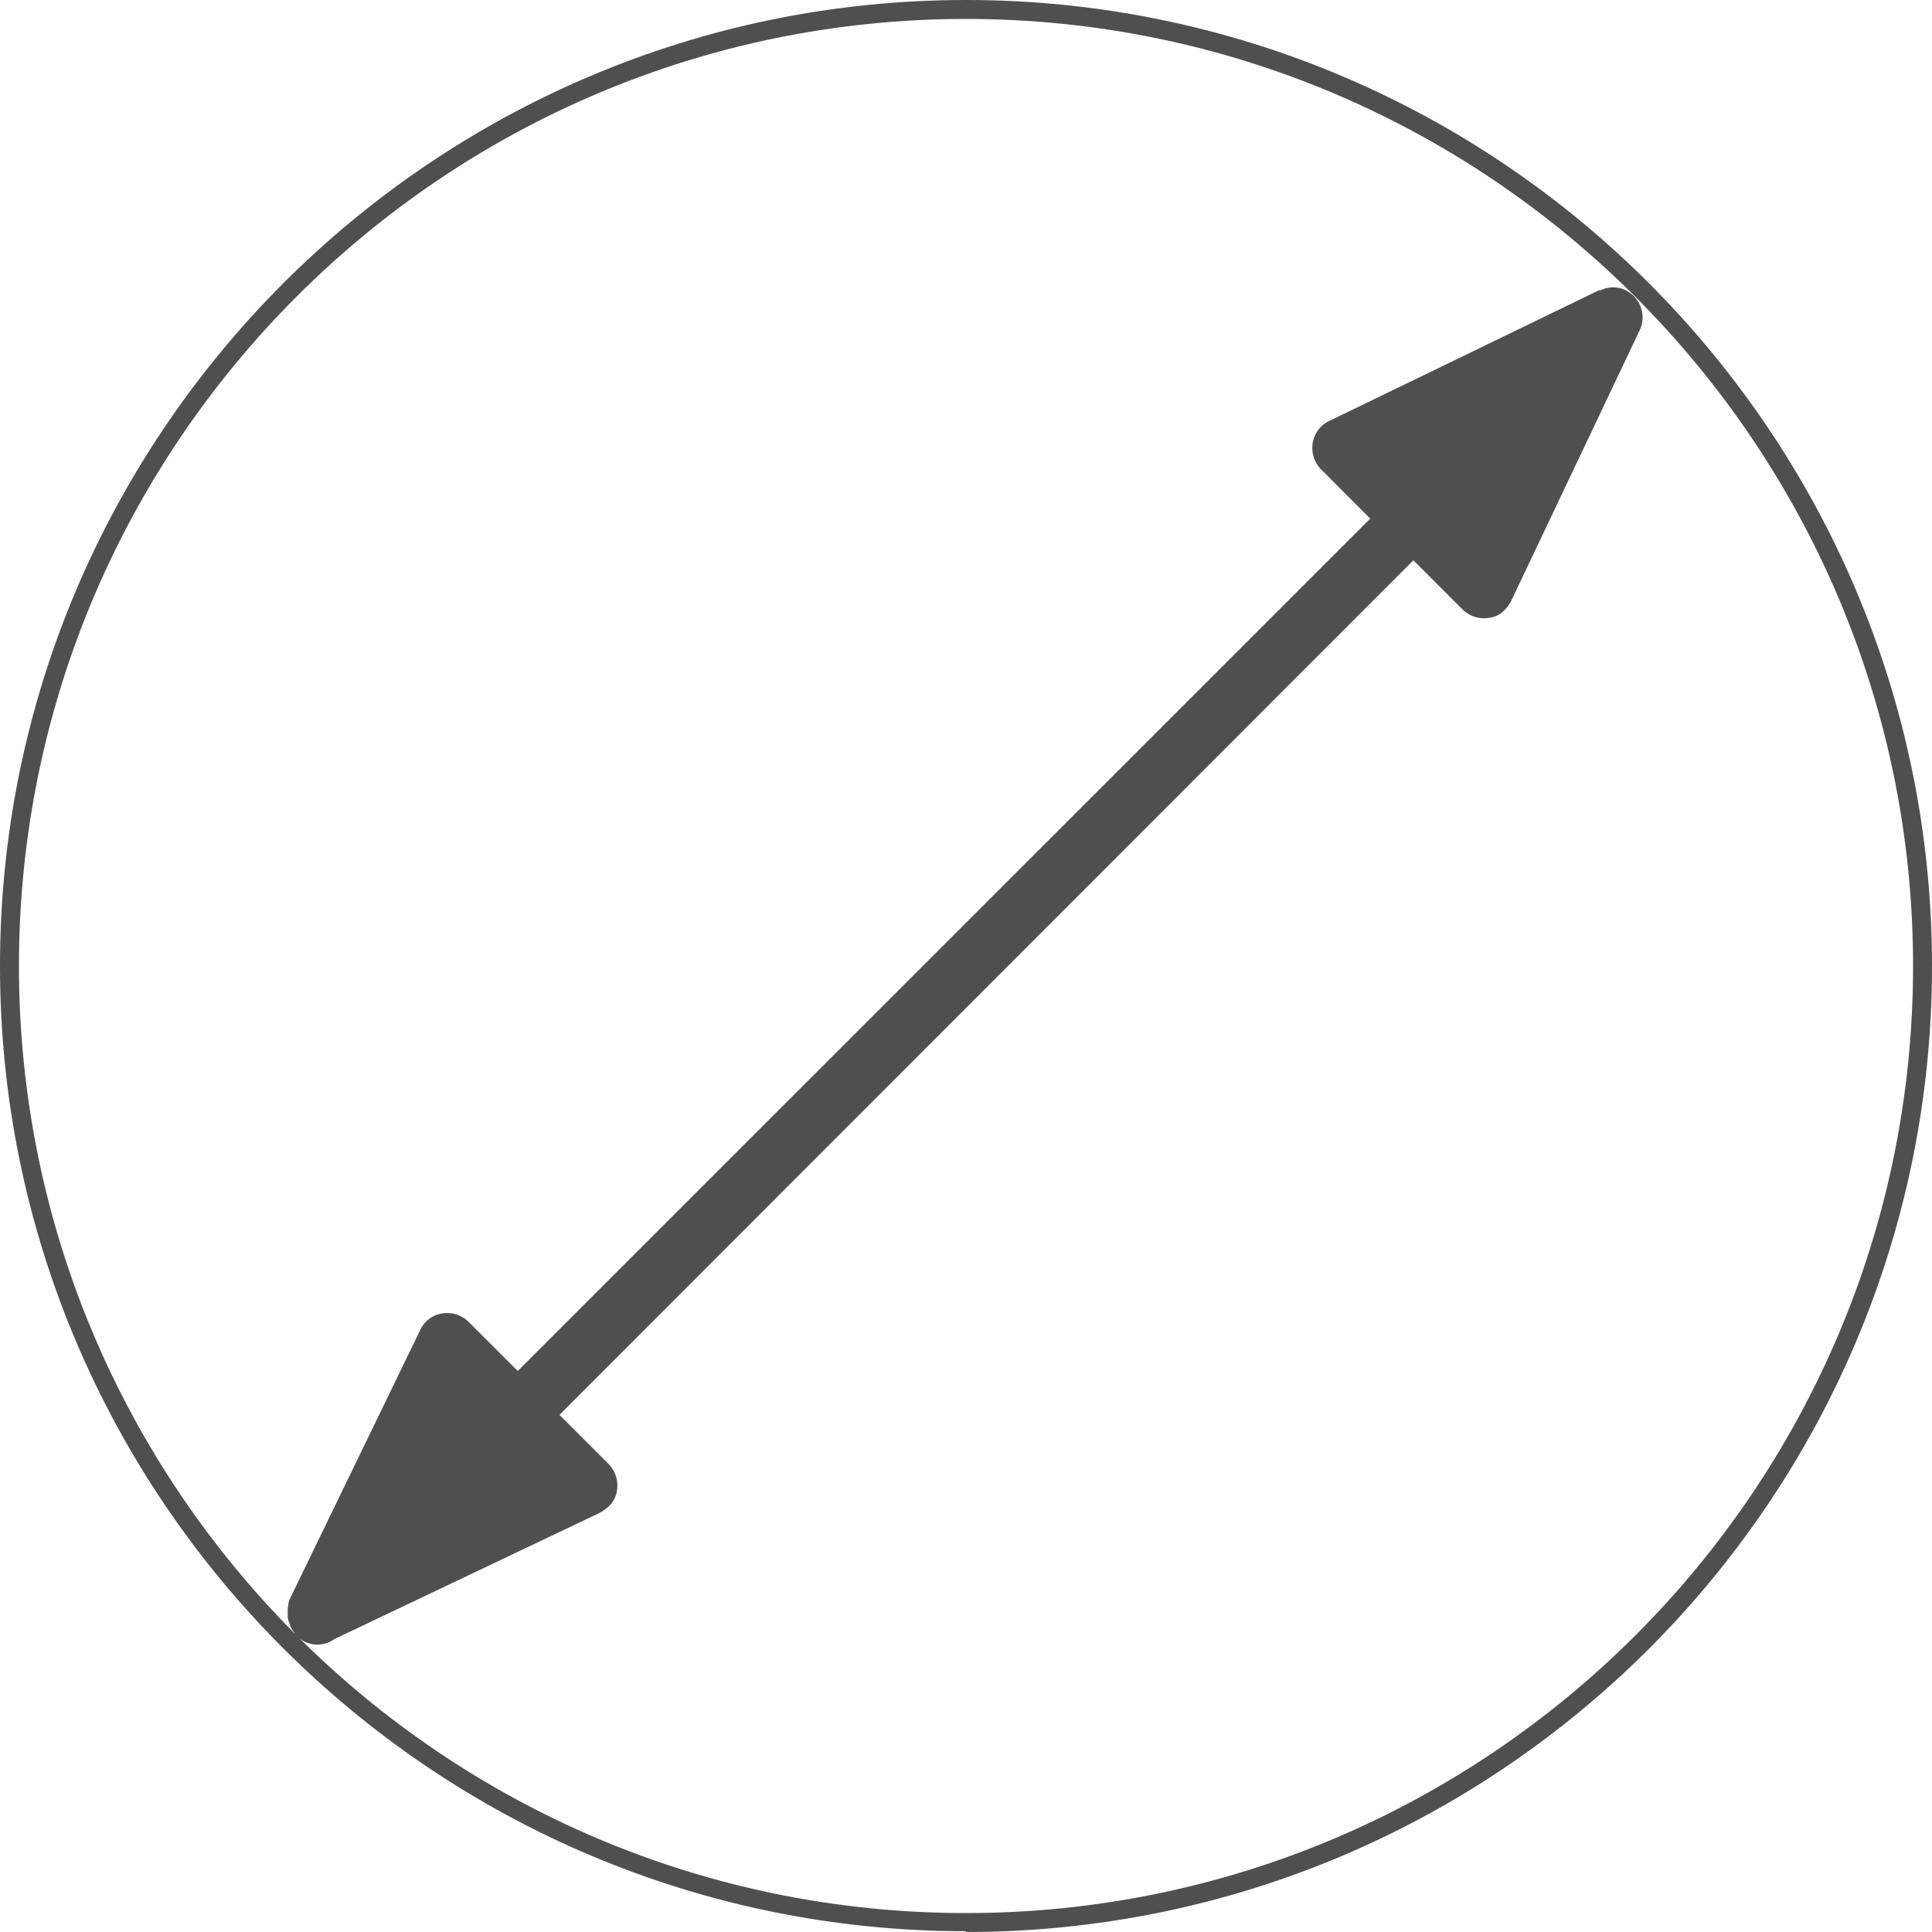
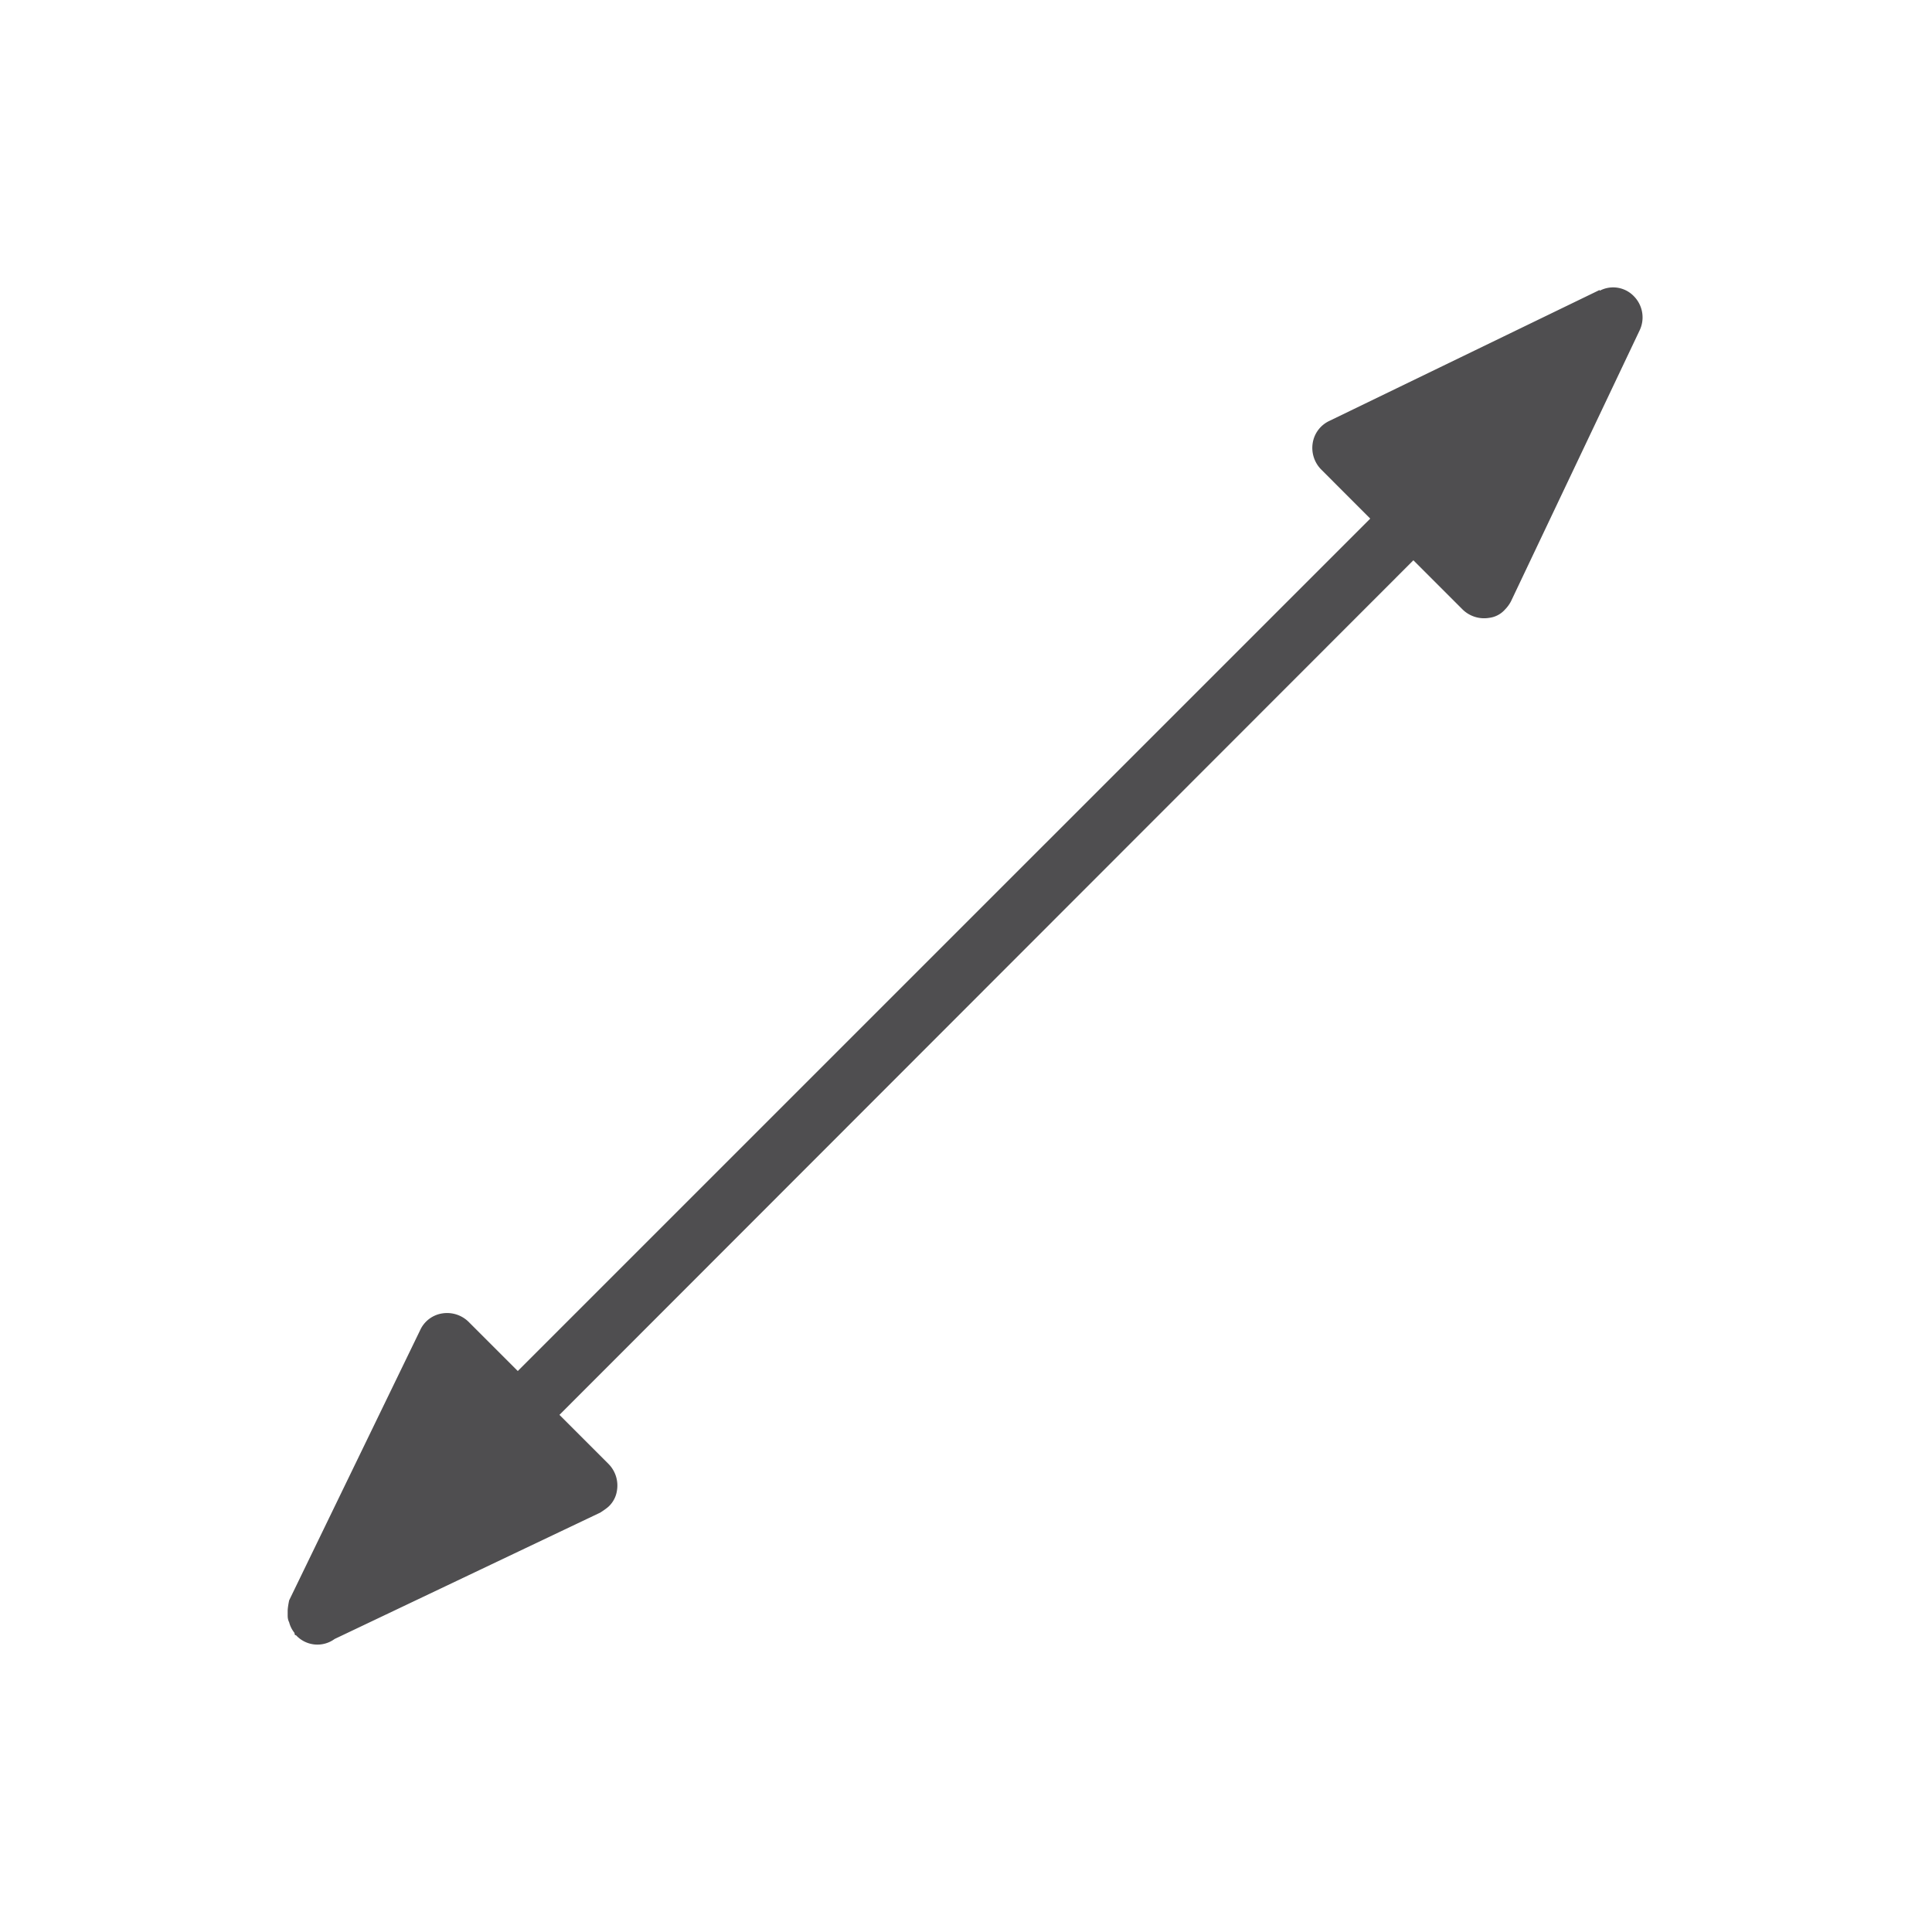
<svg xmlns="http://www.w3.org/2000/svg" fill="none" viewBox="0 0 30 30">
-   <path d="M15 29.988C6.724 29.988 0 23.264 0 15S6.724 0 15 0s15 6.724 15 15-6.724 15-15 15v-.012ZM15 .294C6.889.294.294 6.889.294 15S6.889 29.706 15 29.706 29.706 23.111 29.706 15 23.1.294 15 .294Z" fill="#4F4E50" />
  <path d="m24.84 4.502-4.198 2.034a.459.459 0 0 0-.258.341.477.477 0 0 0 .129.411l.764.765L8.04 21.289l-.764-.764a.477.477 0 0 0-.411-.13.453.453 0 0 0-.341.26L4.49 24.85s-.023.106-.023.165v.059c0 .035 0 .07.023.117a.434.434 0 0 0 .083.165s0 .023.011.035h.012a.452.452 0 0 0 .6.059l4.126-1.963s.094-.06.13-.095a.423.423 0 0 0 .128-.246.477.477 0 0 0-.129-.412l-.764-.764L21.947 8.7l.764.764a.477.477 0 0 0 .412.13.391.391 0 0 0 .247-.13.524.524 0 0 0 .094-.13l1.998-4.208a.468.468 0 0 0-.094-.529.446.446 0 0 0-.529-.082v-.012Z" fill="#4F4E50" />
</svg>